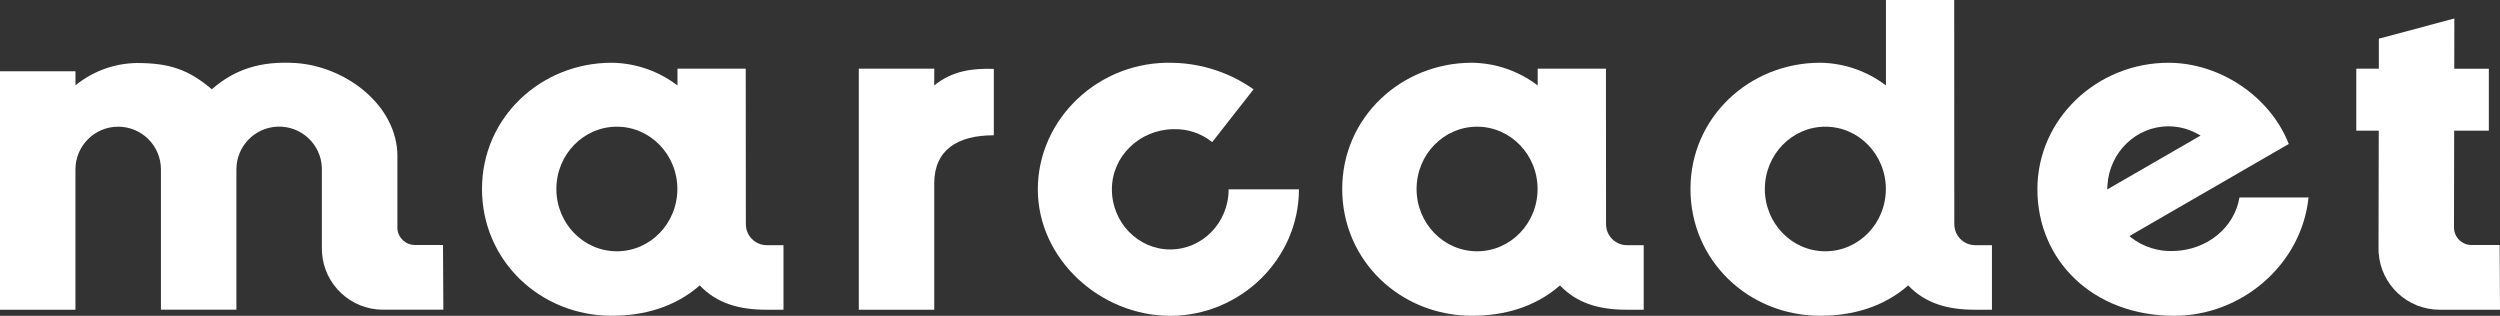
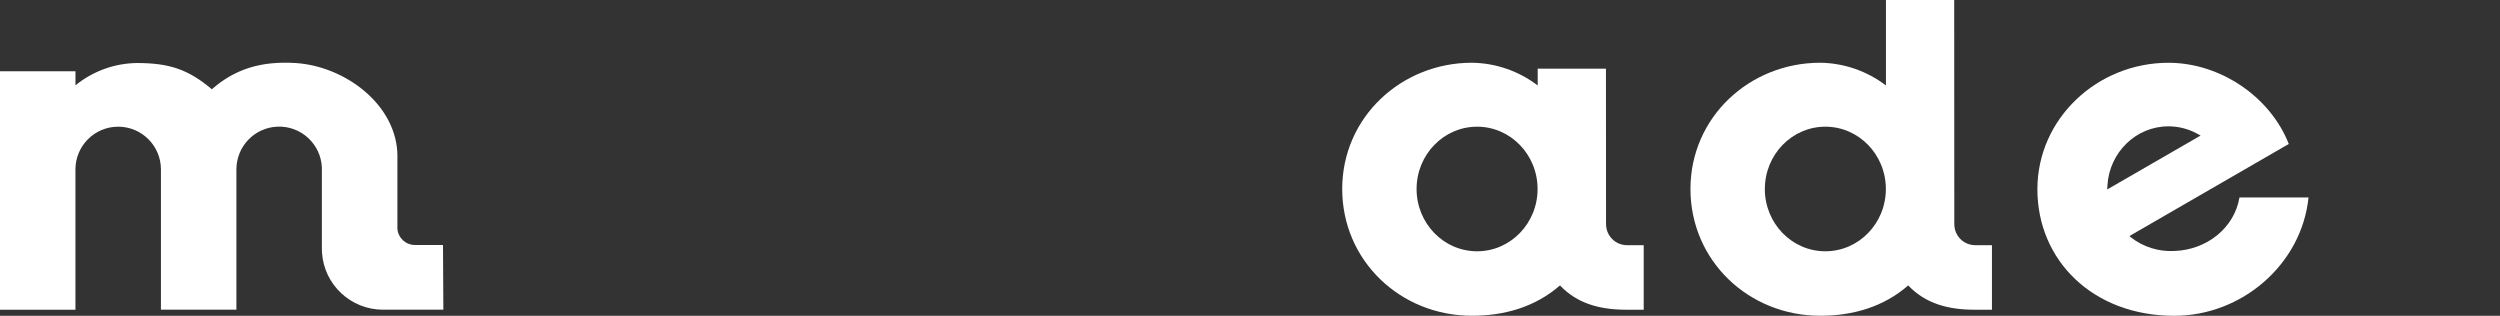
<svg xmlns="http://www.w3.org/2000/svg" viewBox="0 0 835.11 105.5">
  <rect x="0" y="0" width="835.11" height="105.5" fill="#333333" stroke="none" />
  <style>.cls-1{fill:#fff;}</style>
-   <path class="cls-1" d="M346.68,63.24c0-23.34,20.19-43.04,45.2-42.26,9.63,.22,18.98,3.3,26.86,8.86l-13.81,17.63c-3.69-2.96-8.32-4.49-13.04-4.32-11.18,.18-20.47,8.99-20.47,20.09s8.73,20.09,19.5,20.09,19.5-8.99,19.5-20.09h23.48c0,23.34-19.64,42.26-42.98,42.26s-44.24-18.92-44.24-42.26" />
  <path class="cls-1" d="M703.9,63.29l31.2-18.01-1.22-.66c-2.92-1.59-6.19-2.42-9.52-2.42-10.85,0-19.7,8.7-20.38,19.65l-.08,1.44Zm7.9,15.32l-.47,.27,.43,.36c4.13,3.25,9.31,4.88,14.56,4.6,10.81-.36,20.04-7.66,21.76-17.87h23.07c-2.31,22.37-22.28,39.52-44.86,39.52-27.33,0-45.71-18.66-45.71-42.26s19.99-42.26,43.78-42.26c17.21,0,33.98,11.27,40.19,27.12l-52.76,30.49,.02,.04h-.01Z" />
-   <path class="cls-1" d="M286.88,22.94h25.21l-.02,5.6c6.06-4.92,12.77-5.75,19.91-5.53v22.18c-12.22,0-19.88,4.94-19.9,16.02v42.25h-25.2V22.94Z" />
-   <path class="cls-1" d="M794.65,12.91l25.21-6.73-.03,16.77h11.55v20.69h-11.58l-.06,32.36c0,3.23,2.62,5.84,5.84,5.84h9.41l.12,21.62h-20.17c-10.75,0-19.67-8.34-20.37-19.07l-.04-1.05v-.26l.08-39.44h-7.51V22.94h7.54V12.91h.01Z" />
  <path class="cls-1" d="M132.75,52.15v24.29c.24,3.04,2.77,5.39,5.82,5.39h9.41l.12,21.62h-20.17c-10.75,0-19.67-8.34-20.37-19.07l-.04-1.05v-27.33c-.31-7.88-6.96-14.01-14.85-13.69-7.66,.31-13.7,6.61-13.7,14.28v46.86h-25.21V56.6c0-7.89-6.4-14.28-14.28-14.28s-14.28,6.39-14.28,14.28v46.86H0V23.81H25.21v4.69c5.79-4.71,13-7.34,20.47-7.45,10.82,0,17.22,2.11,25.08,8.77,7.69-6.74,16.41-9.47,27.89-8.77,16.55,1.01,34.05,13.93,34.11,31.12" />
-   <path class="cls-1" d="M249.15,74.89c0,3.86,3.1,7,6.96,7.01h5.61v21.56h-5.81c-8.73,0-16.35-1.99-22.16-8.12-8.36,7.31-18.74,10.14-29.38,10.14-23.96,0-43.36-18.43-43.36-42.36s19.72-42.16,43.33-42.16c7.95,.1,15.65,2.76,21.97,7.59v-5.61h22.8l.04,51.95h0Zm-63.3-11.76c0,11.48,9.04,20.81,20.21,20.81s20.21-9.33,20.21-20.81-9.04-20.81-20.21-20.81-20.21,9.33-20.21,20.81" />
  <path class="cls-1" d="M536.5,74.89c-.01,3.86,3.11,7,6.96,7.01h5.61v21.56h-5.81c-8.73,0-16.35-1.99-22.16-8.12-8.36,7.31-18.74,10.14-29.38,10.14-23.96,0-43.36-18.43-43.36-42.36s19.72-42.16,43.33-42.16c7.95,.1,15.65,2.76,21.97,7.59v-5.61h22.8l.03,51.95h0Zm-63.3-11.76c0,11.48,9.04,20.81,20.21,20.81s20.21-9.33,20.21-20.81-9.04-20.81-20.21-20.81-20.21,9.33-20.21,20.81" />
  <path class="cls-1" d="M652.83,74.89c-.01,3.86,3.1,7,6.96,7.01h5.61v21.56h-5.81c-8.73,0-16.35-1.99-22.16-8.12-8.36,7.31-18.74,10.14-29.38,10.14-23.96,0-43.36-18.43-43.36-42.36s19.72-42.16,43.33-42.16c7.95,.1,15.65,2.76,21.97,7.59V0h22.8l.03,74.89h0Zm-63.3-11.76c0,11.48,9.04,20.81,20.21,20.81s20.22-9.33,20.22-20.81-9.04-20.81-20.21-20.81-20.21,9.33-20.21,20.81" />
</svg>